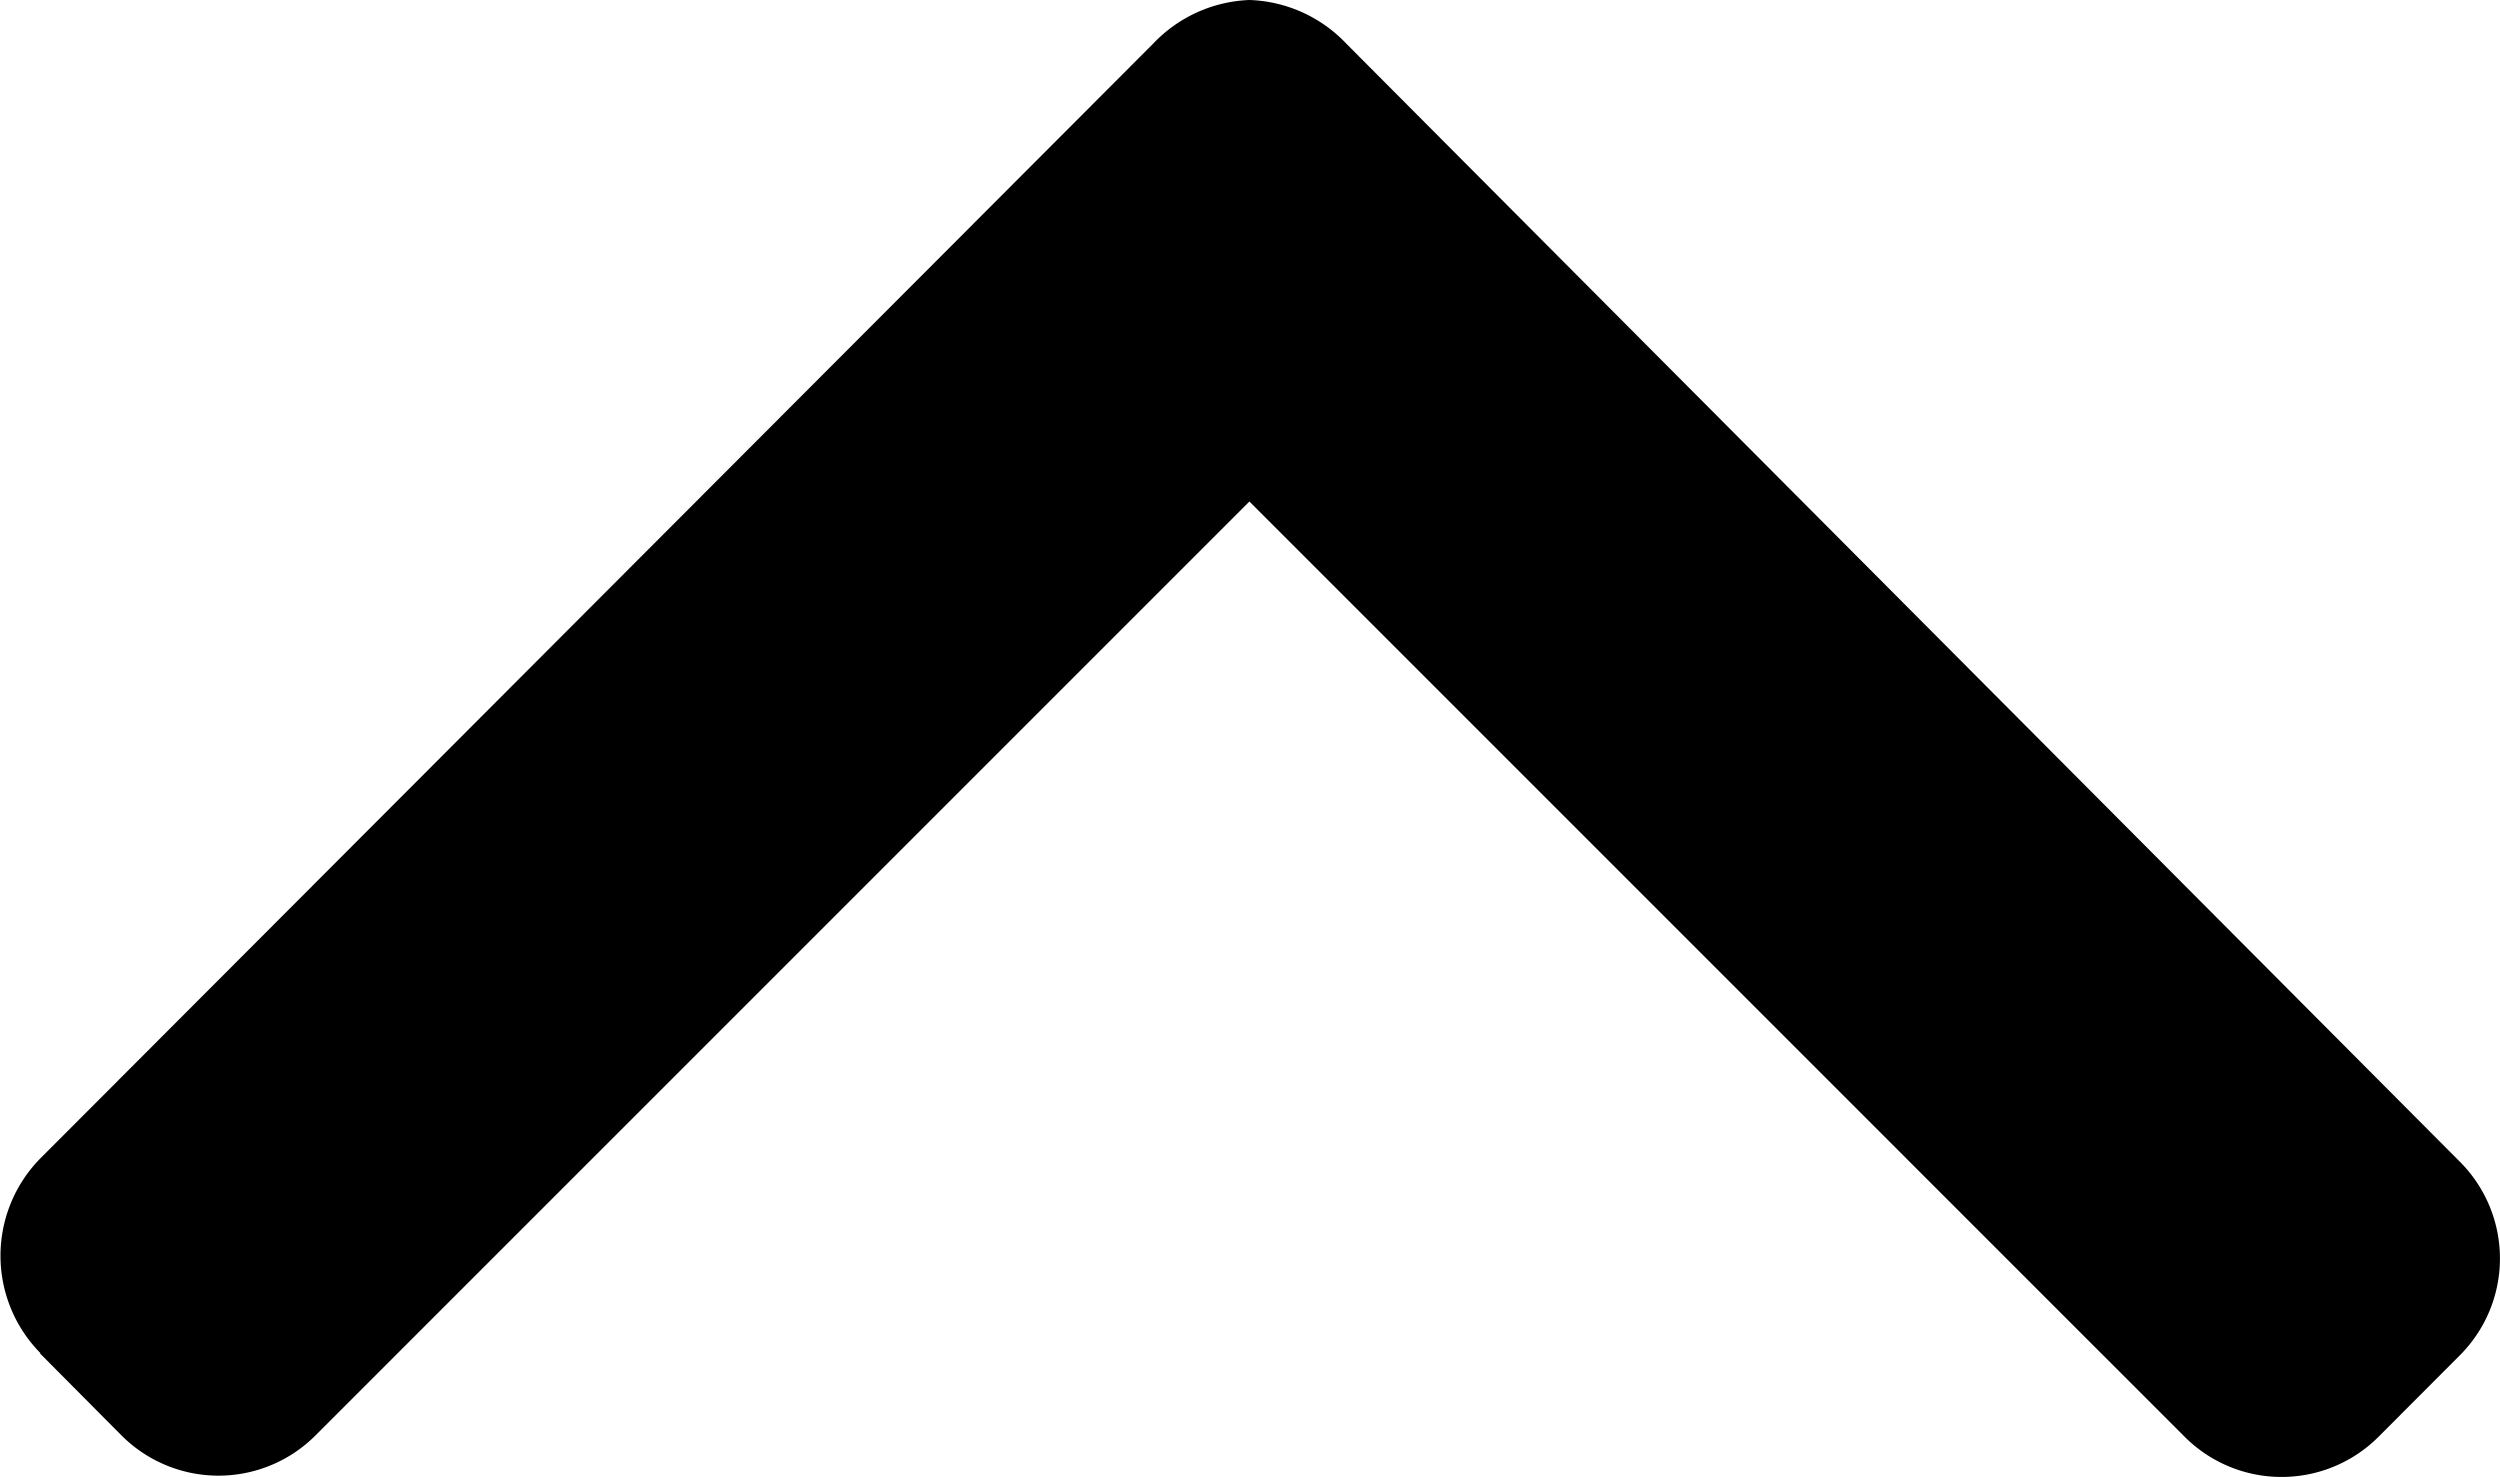
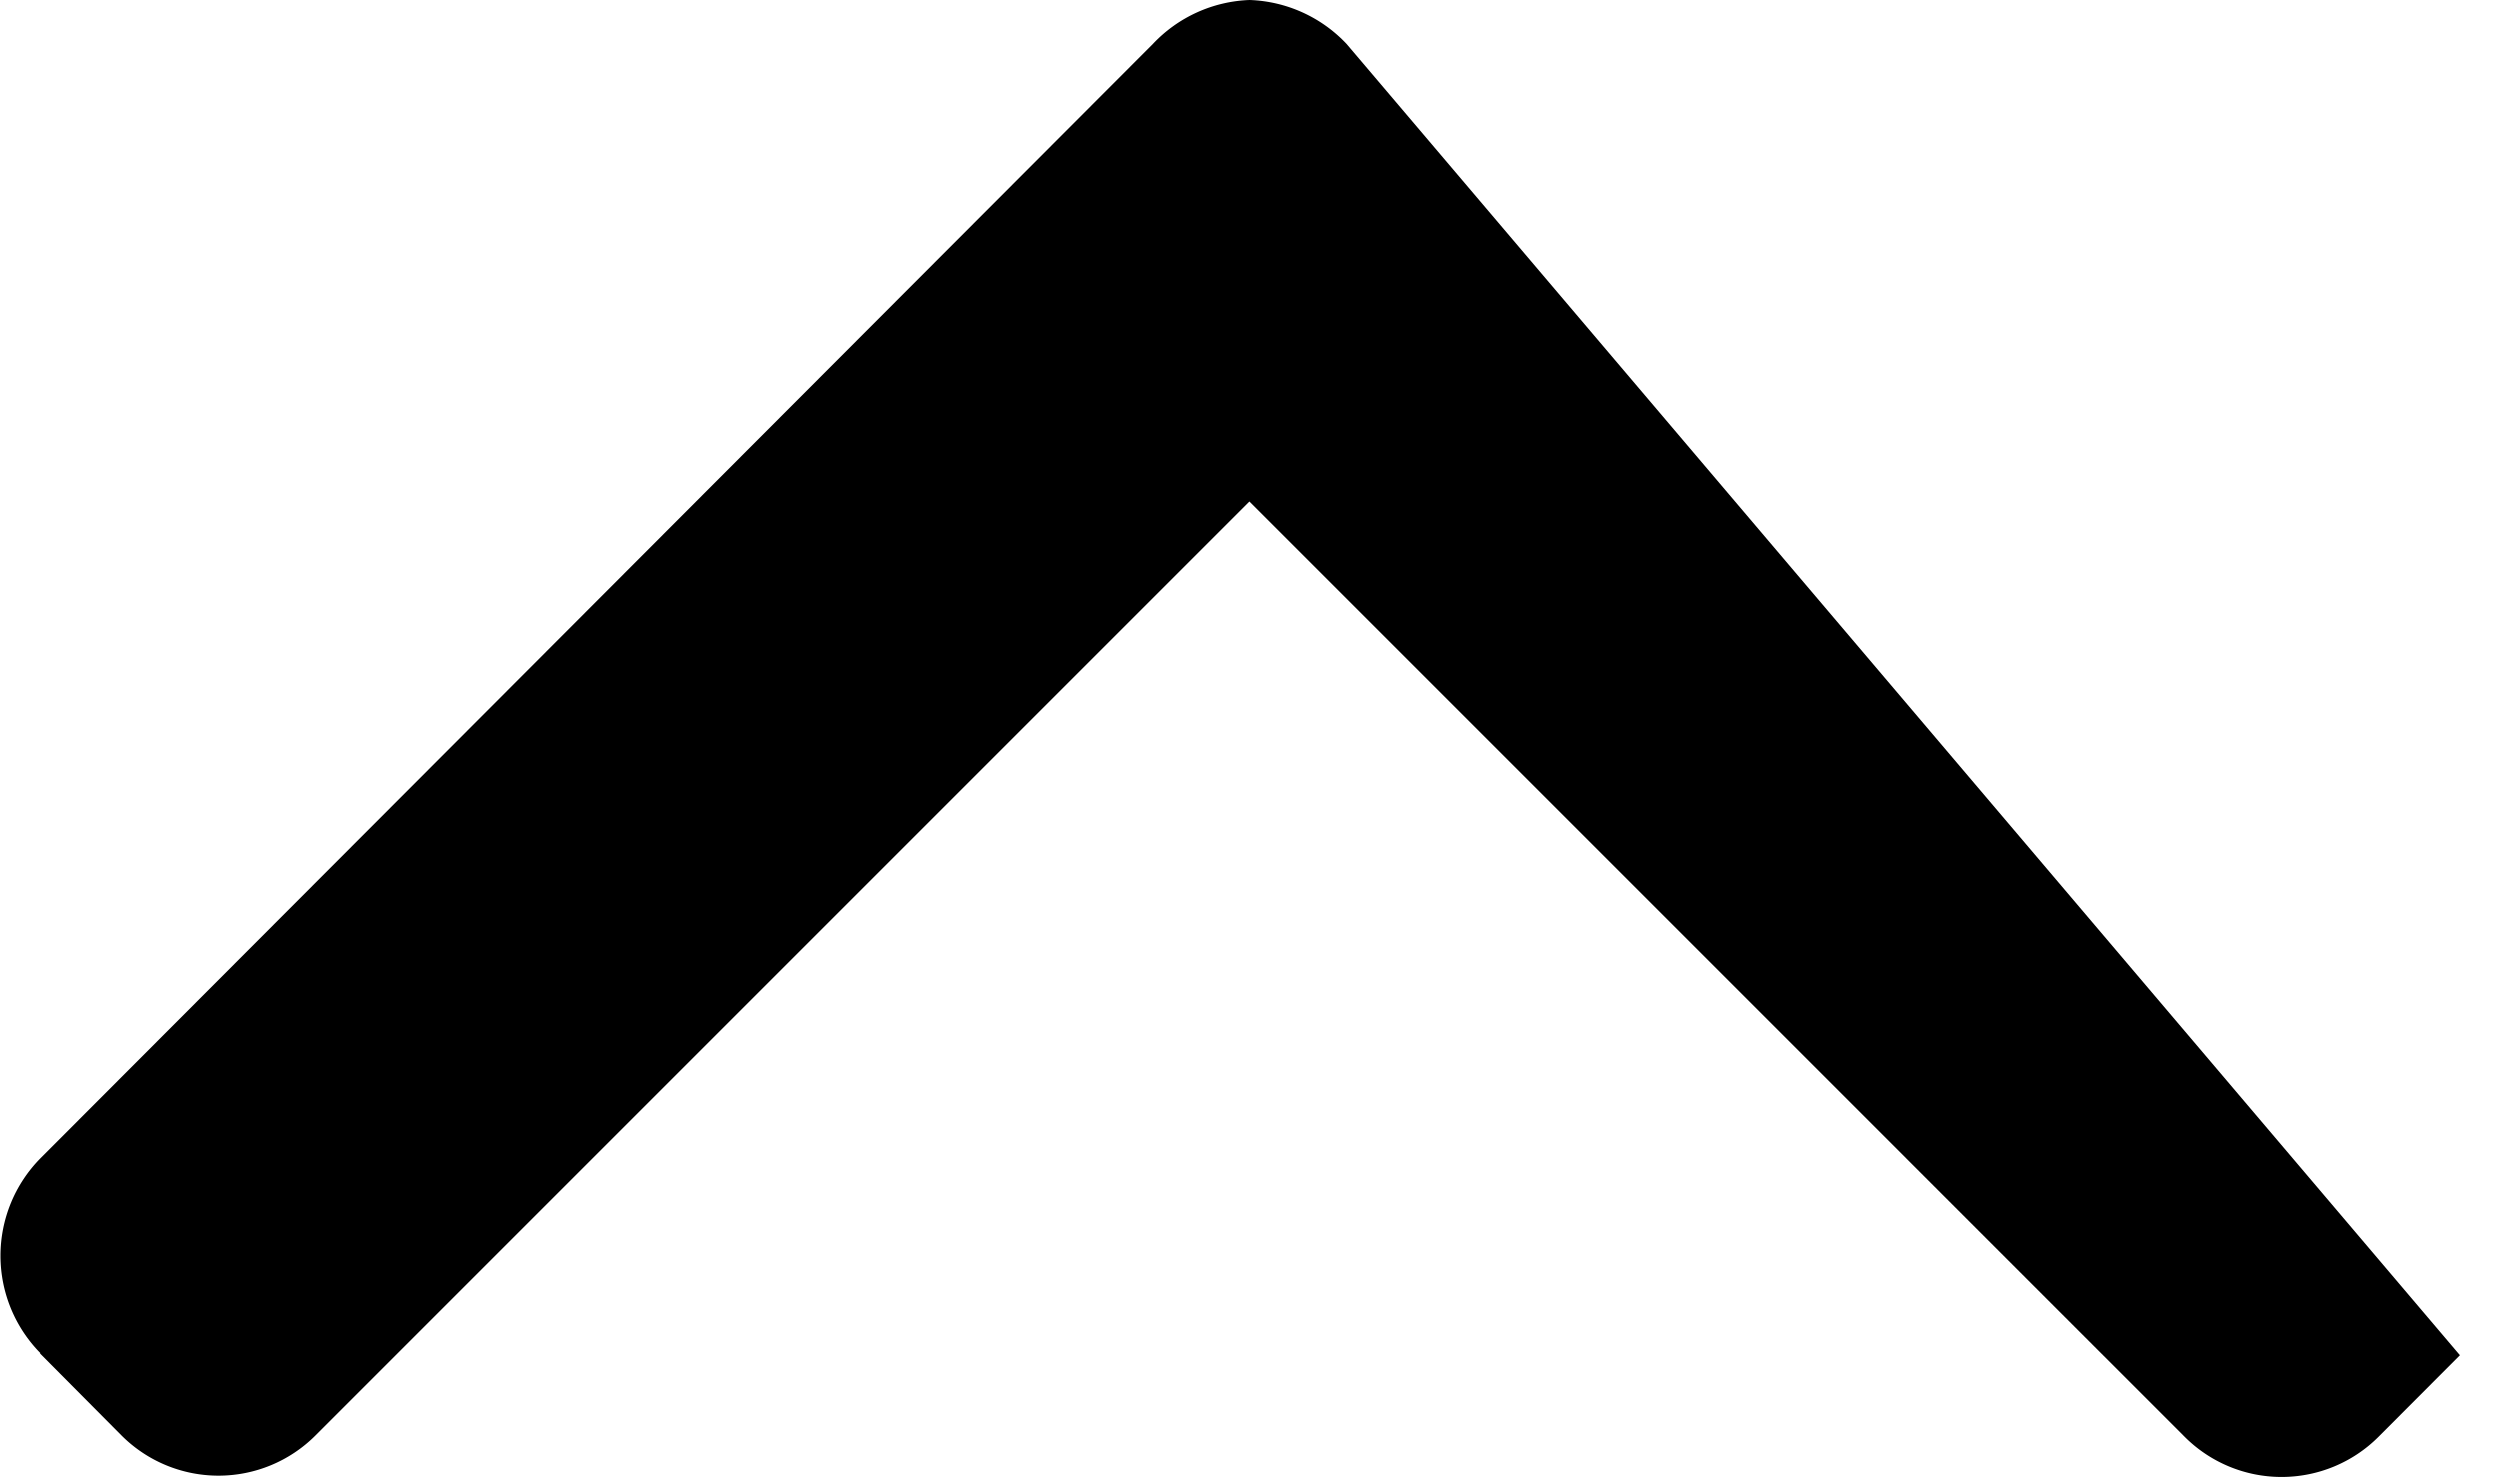
<svg xmlns="http://www.w3.org/2000/svg" width="14.411" height="8.512" viewBox="0 0 14.411 8.512">
  <g id="top_arrow" data-name="top arrow" transform="translate(14.411 8.512) rotate(180)">
    <g id="Group_1" data-name="Group 1" transform="translate(0 0)">
-       <path id="Path_1" data-name="Path 1" d="M14.181.711,13.709.236a.79.79,0,0,0-1.115,0L7.209,5.621,1.818.23A.79.79,0,0,0,.7.23L.231.7a.789.789,0,0,0,0,1.115L6.649,8.259a.806.806,0,0,0,.559.253h0a.806.806,0,0,0,.557-.253l6.413-6.424a.8.8,0,0,0,0-1.123Z" transform="translate(0 0)" />
+       <path id="Path_1" data-name="Path 1" d="M14.181.711,13.709.236a.79.79,0,0,0-1.115,0L7.209,5.621,1.818.23A.79.79,0,0,0,.7.23L.231.7L6.649,8.259a.806.806,0,0,0,.559.253h0a.806.806,0,0,0,.557-.253l6.413-6.424a.8.8,0,0,0,0-1.123Z" transform="translate(0 0)" />
    </g>
  </g>
</svg>